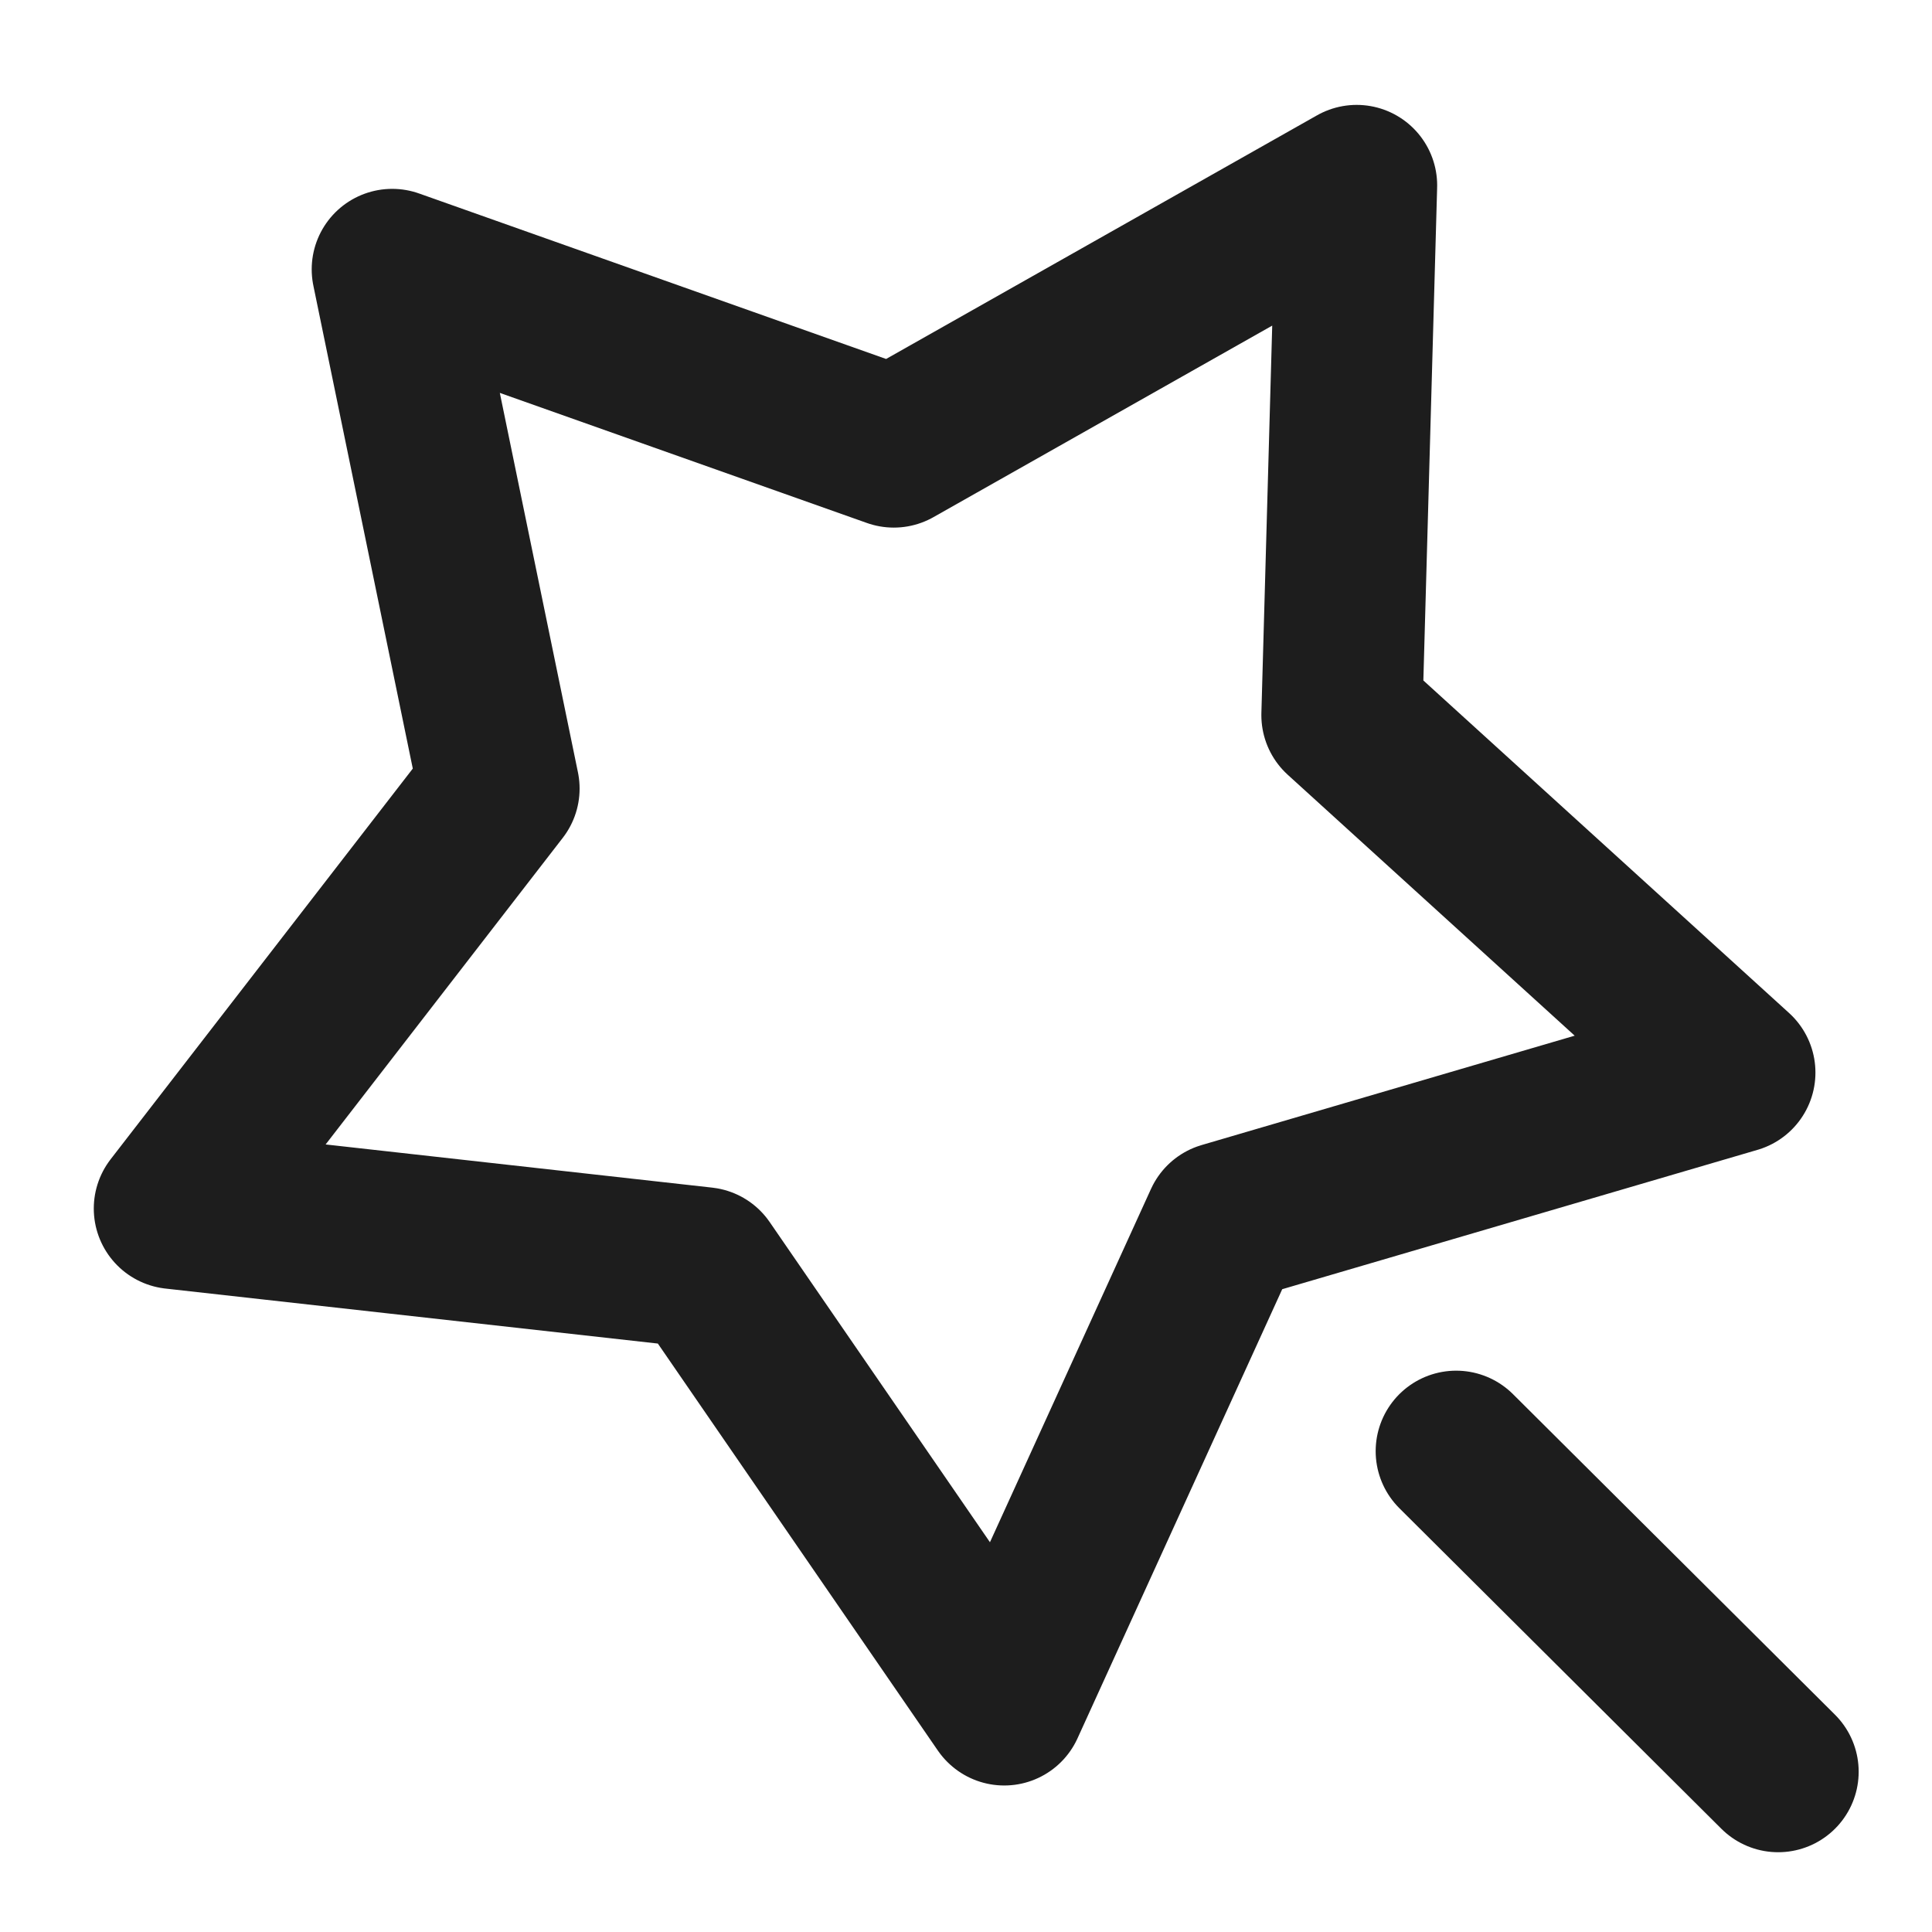
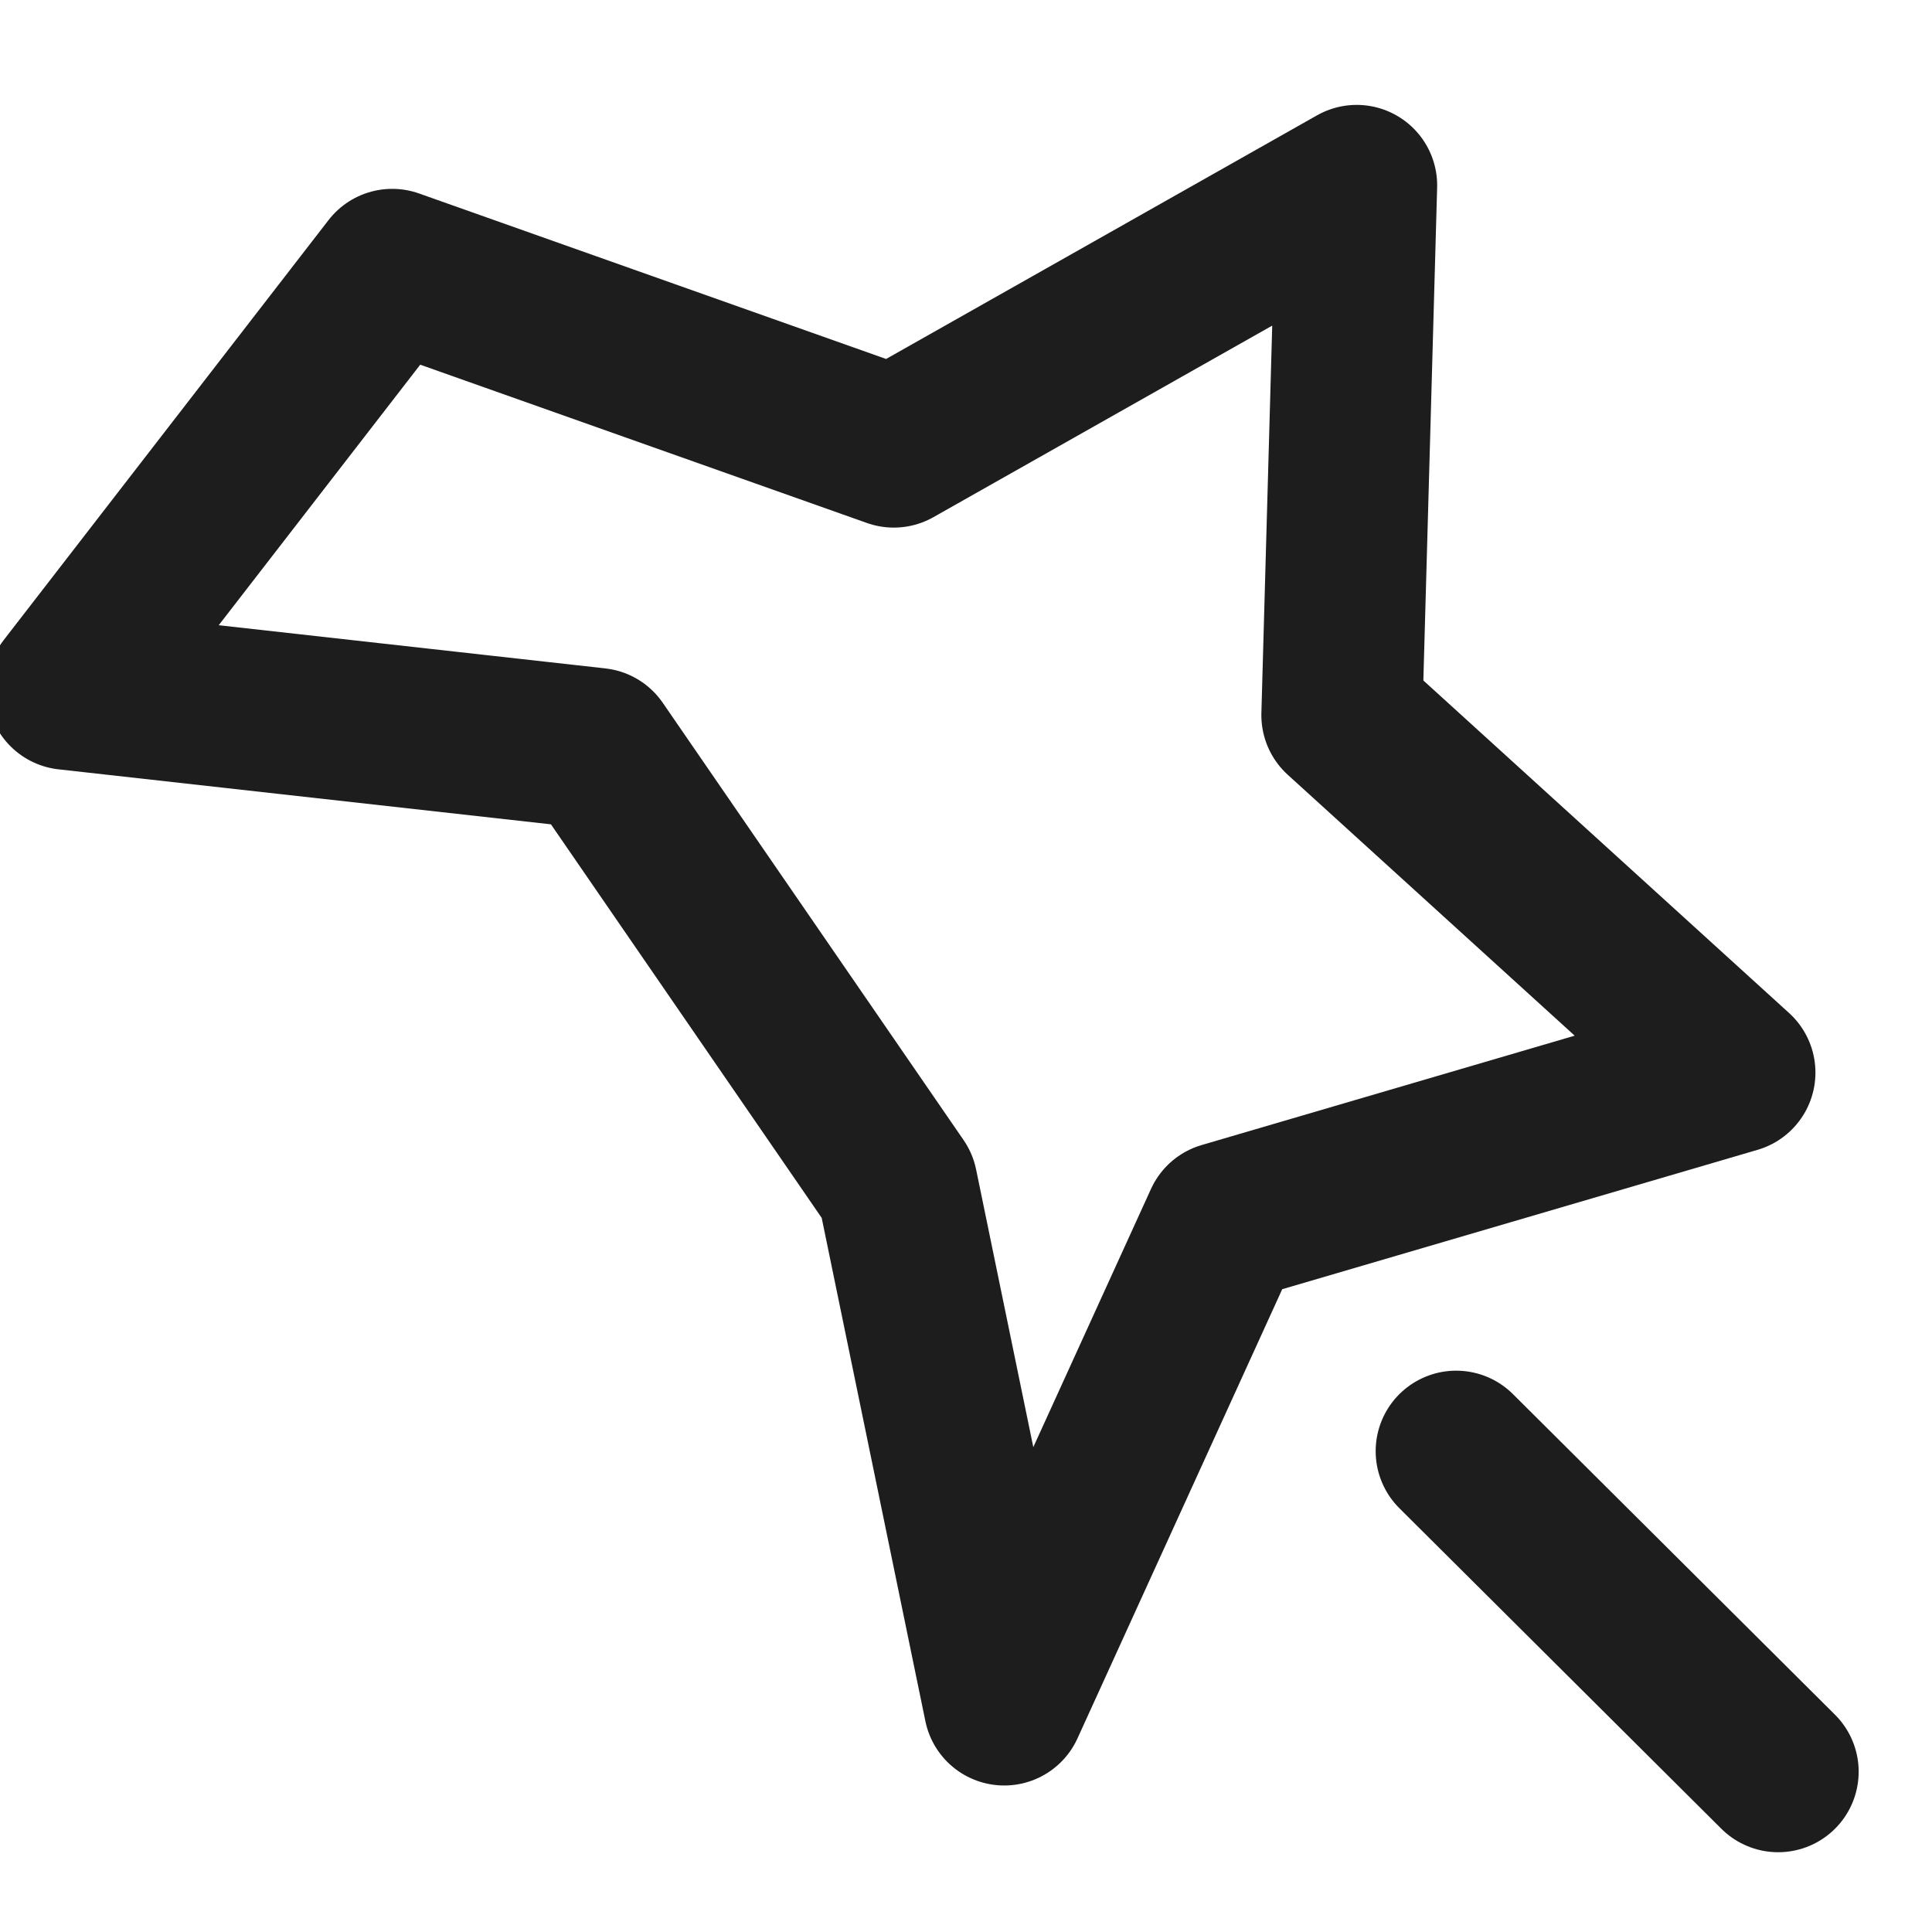
<svg xmlns="http://www.w3.org/2000/svg" width="24" height="24" fill="none">
-   <path stroke="#1D1D1D" stroke-linecap="round" stroke-linejoin="round" stroke-width="2" d="m12.475 21.18 2.733-5.996 6.344-1.86-4.883-4.44.184-6.581-5.75 3.251-6.231-2.208L6.2 9.796l-4.035 5.217 6.572.734 3.737 5.432Zm5.614-3.153 4 3.982" />
+   <path stroke="#1D1D1D" stroke-linecap="round" stroke-linejoin="round" stroke-width="2" d="m12.475 21.18 2.733-5.996 6.344-1.86-4.883-4.44.184-6.581-5.75 3.251-6.231-2.208l-4.035 5.217 6.572.734 3.737 5.432Zm5.614-3.153 4 3.982" />
</svg>